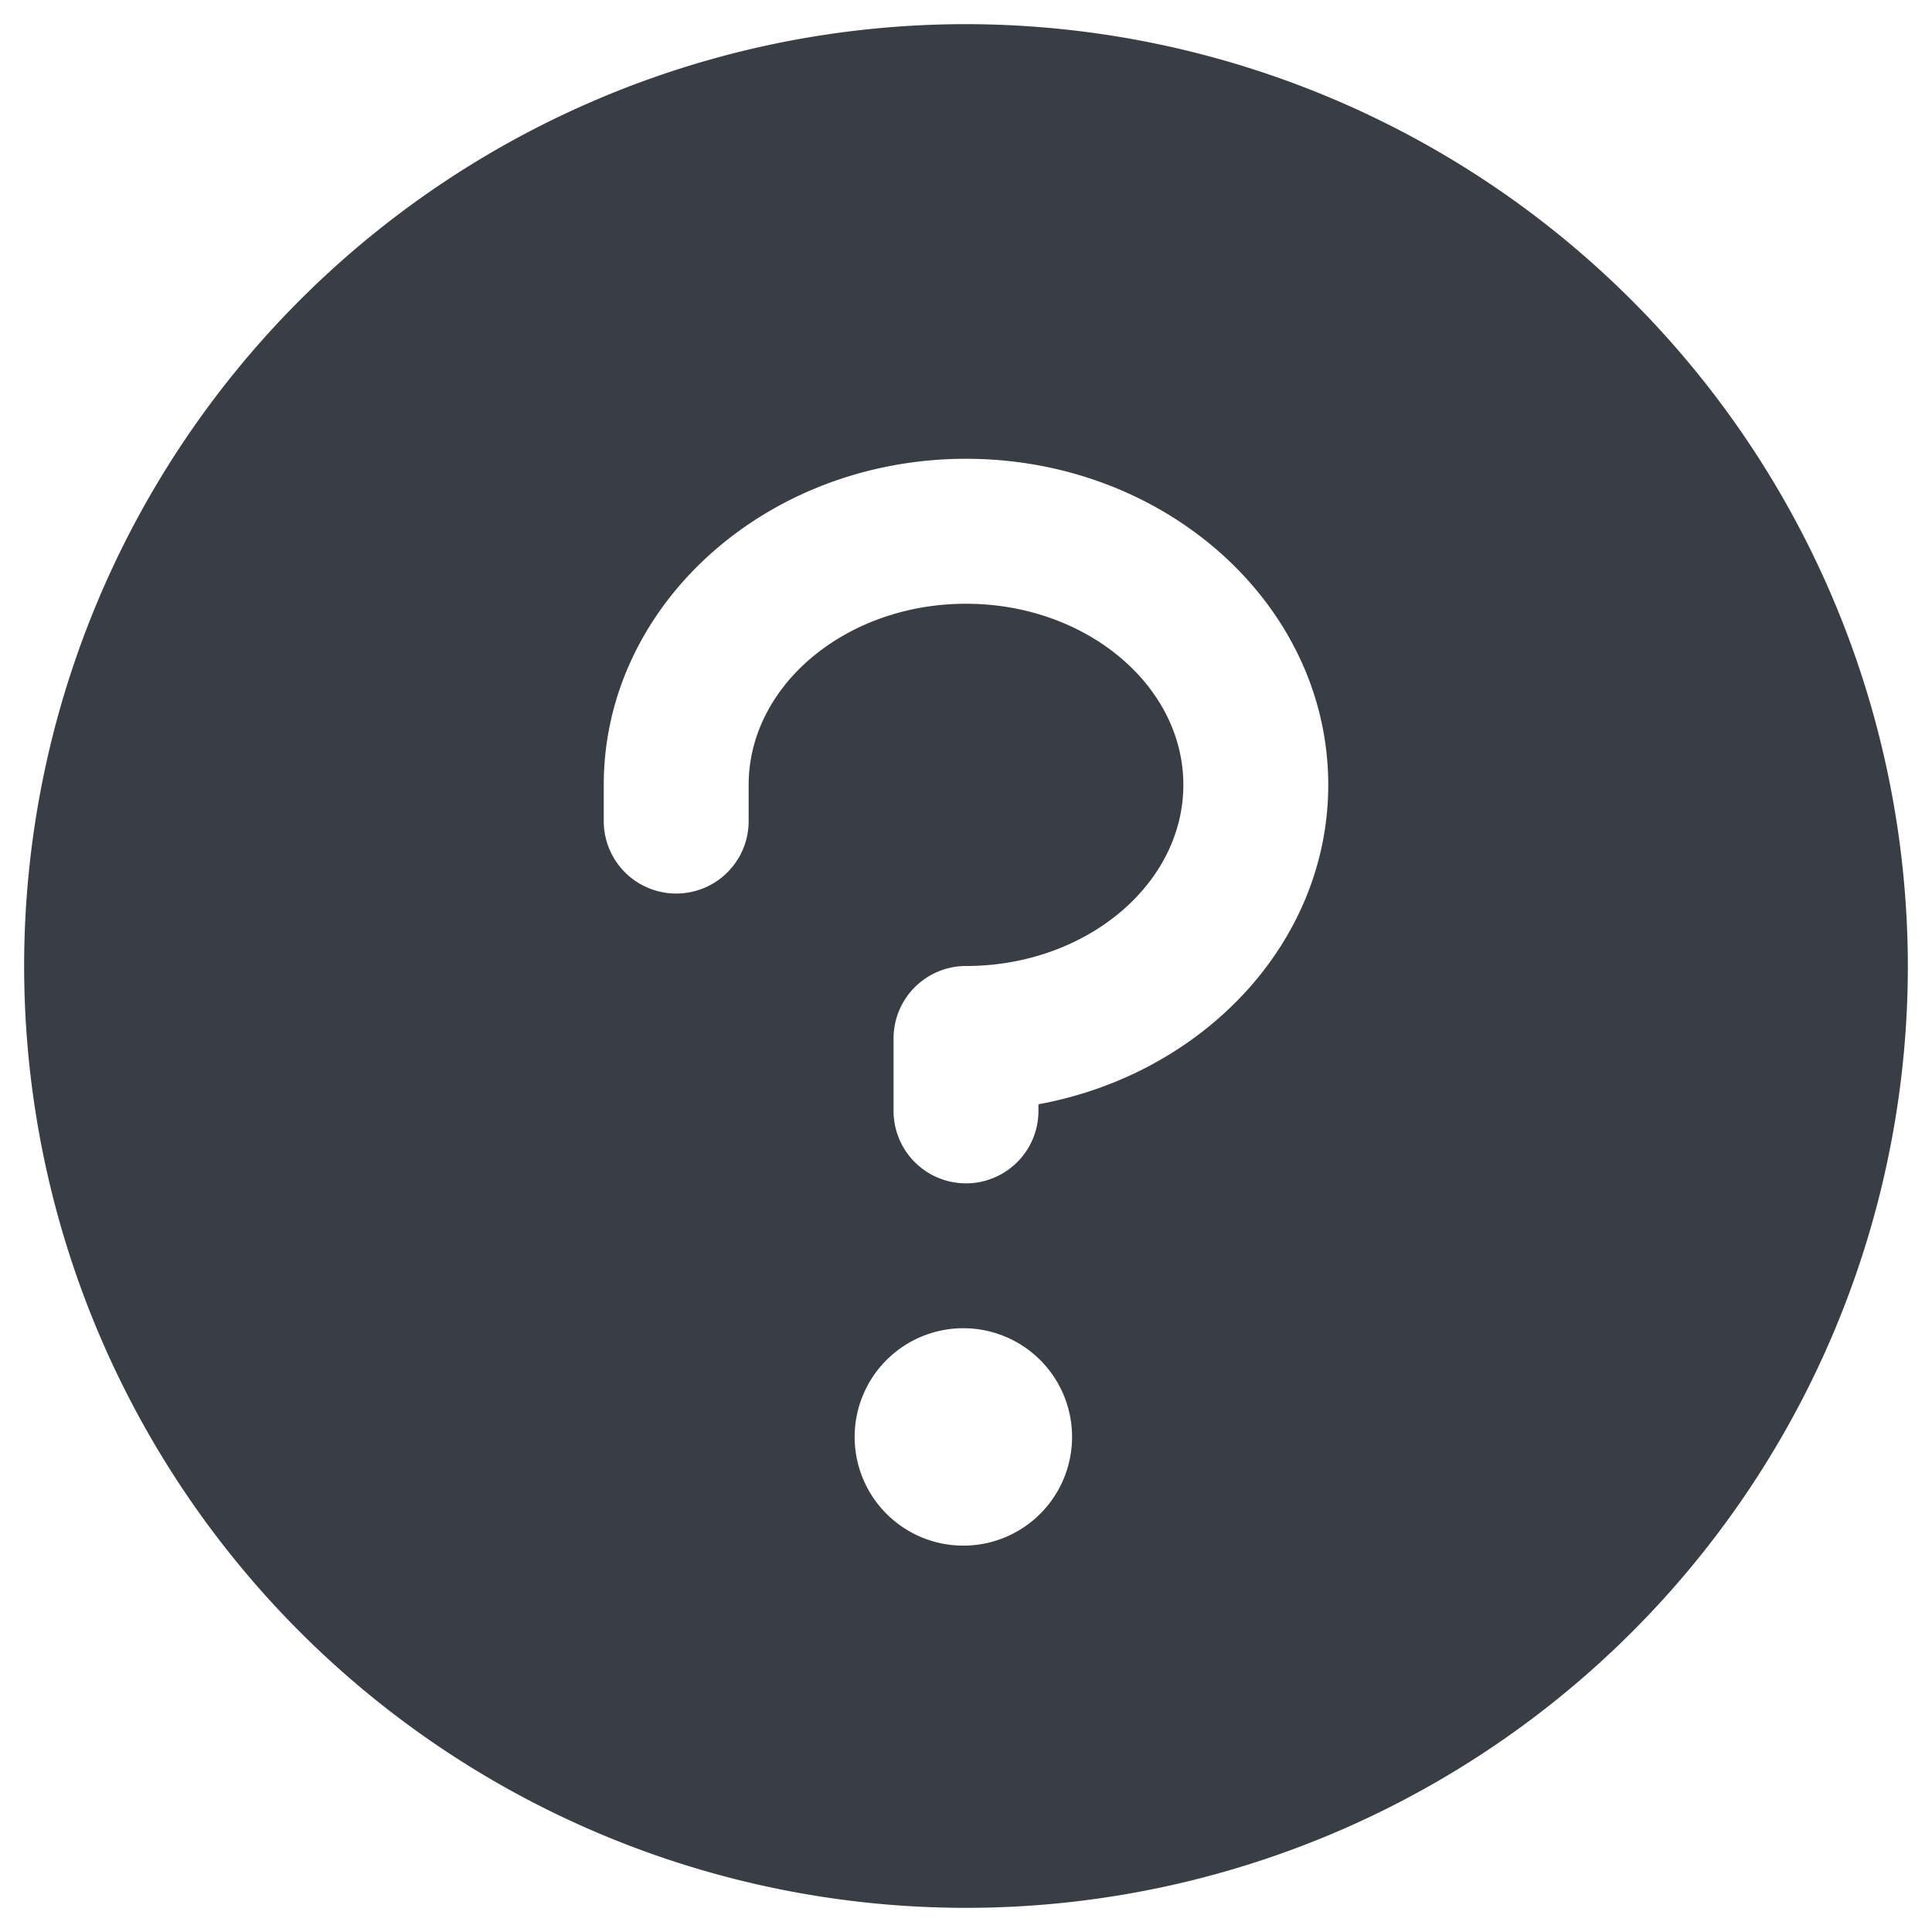
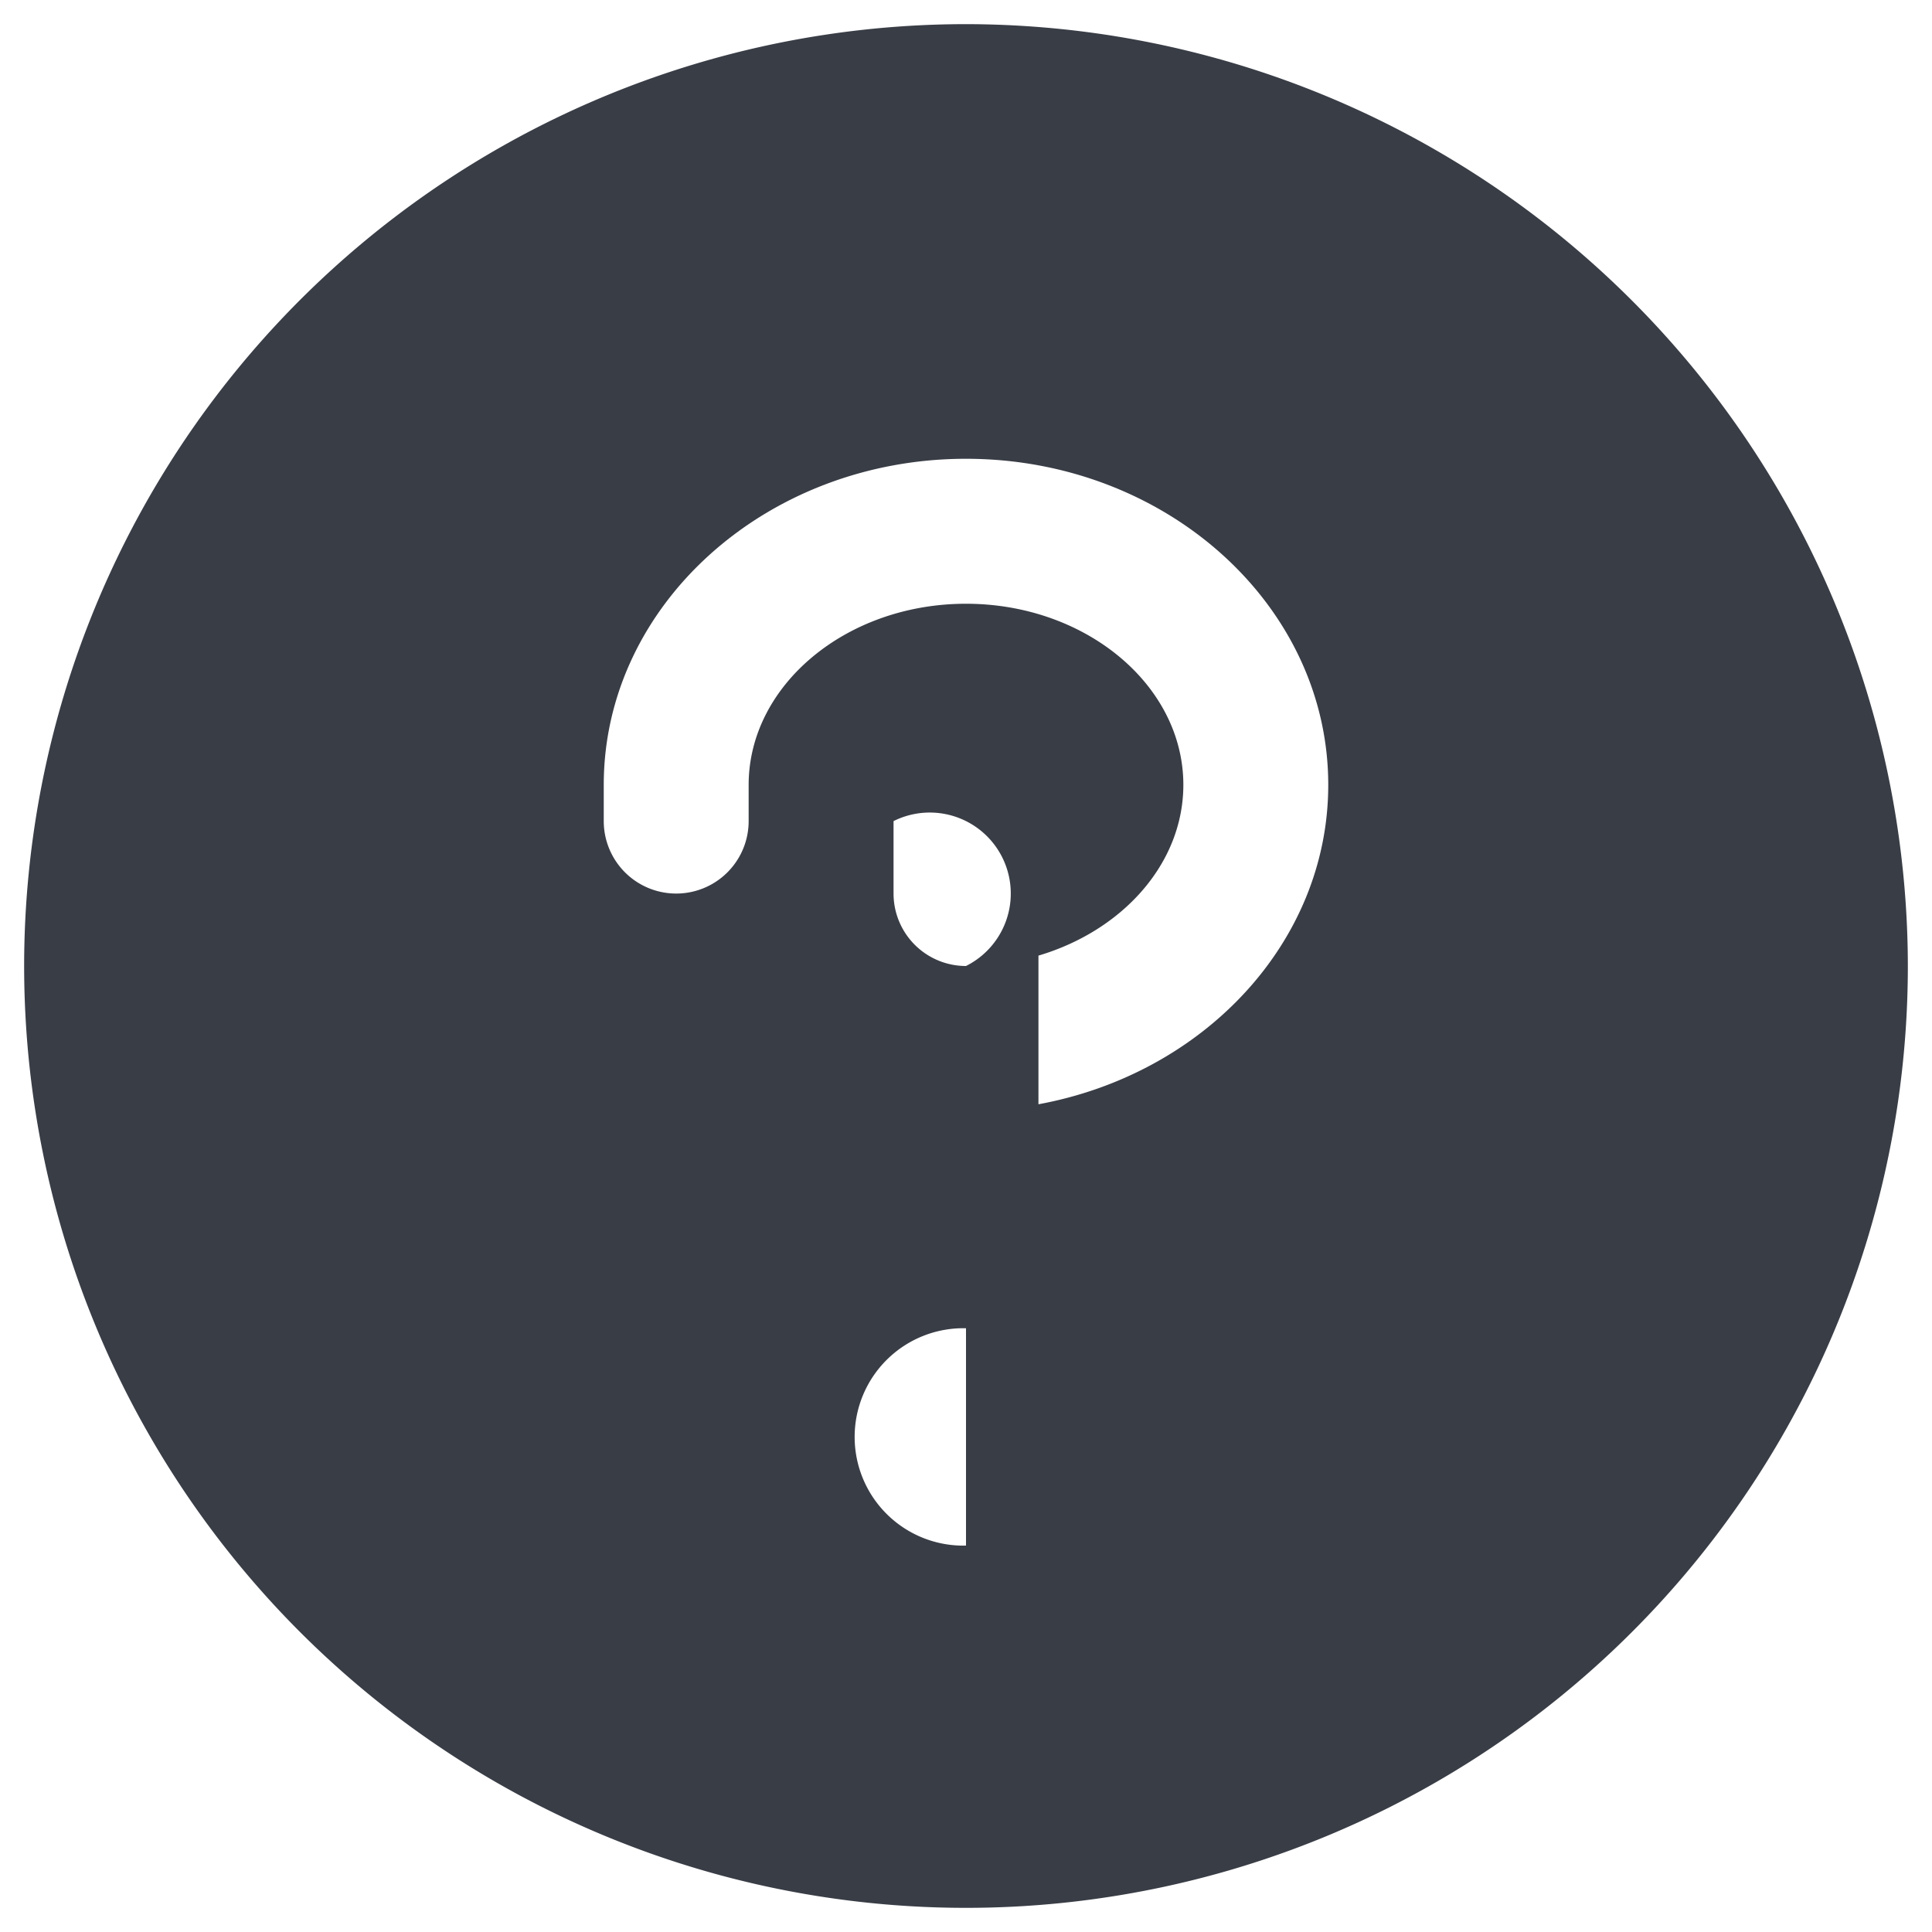
<svg xmlns="http://www.w3.org/2000/svg" width="30" height="30" viewBox="0 0 30 30" fill="none">
-   <path d="M15 .375A14.625 14.625 0 1 0 29.625 15 14.64 14.64 0 0 0 15 .375M15 24a1.688 1.688 0 1 1 0-3.375A1.688 1.688 0 0 1 15 24m1.125-6.852v.102a1.125 1.125 0 1 1-2.25 0v-1.125A1.125 1.125 0 0 1 15 15c1.86 0 3.375-1.266 3.375-2.813S16.86 9.375 15 9.375s-3.375 1.266-3.375 2.813v.562a1.125 1.125 0 1 1-2.25 0v-.563c0-2.79 2.523-5.063 5.625-5.063s5.625 2.271 5.625 5.063c0 2.445-1.935 4.489-4.5 4.96" fill="#393D46" />
+   <path d="M15 .375A14.625 14.625 0 1 0 29.625 15 14.64 14.64 0 0 0 15 .375M15 24a1.688 1.688 0 1 1 0-3.375m1.125-6.852v.102a1.125 1.125 0 1 1-2.25 0v-1.125A1.125 1.125 0 0 1 15 15c1.86 0 3.375-1.266 3.375-2.813S16.86 9.375 15 9.375s-3.375 1.266-3.375 2.813v.562a1.125 1.125 0 1 1-2.25 0v-.563c0-2.79 2.523-5.063 5.625-5.063s5.625 2.271 5.625 5.063c0 2.445-1.935 4.489-4.5 4.96" fill="#393D46" />
</svg>